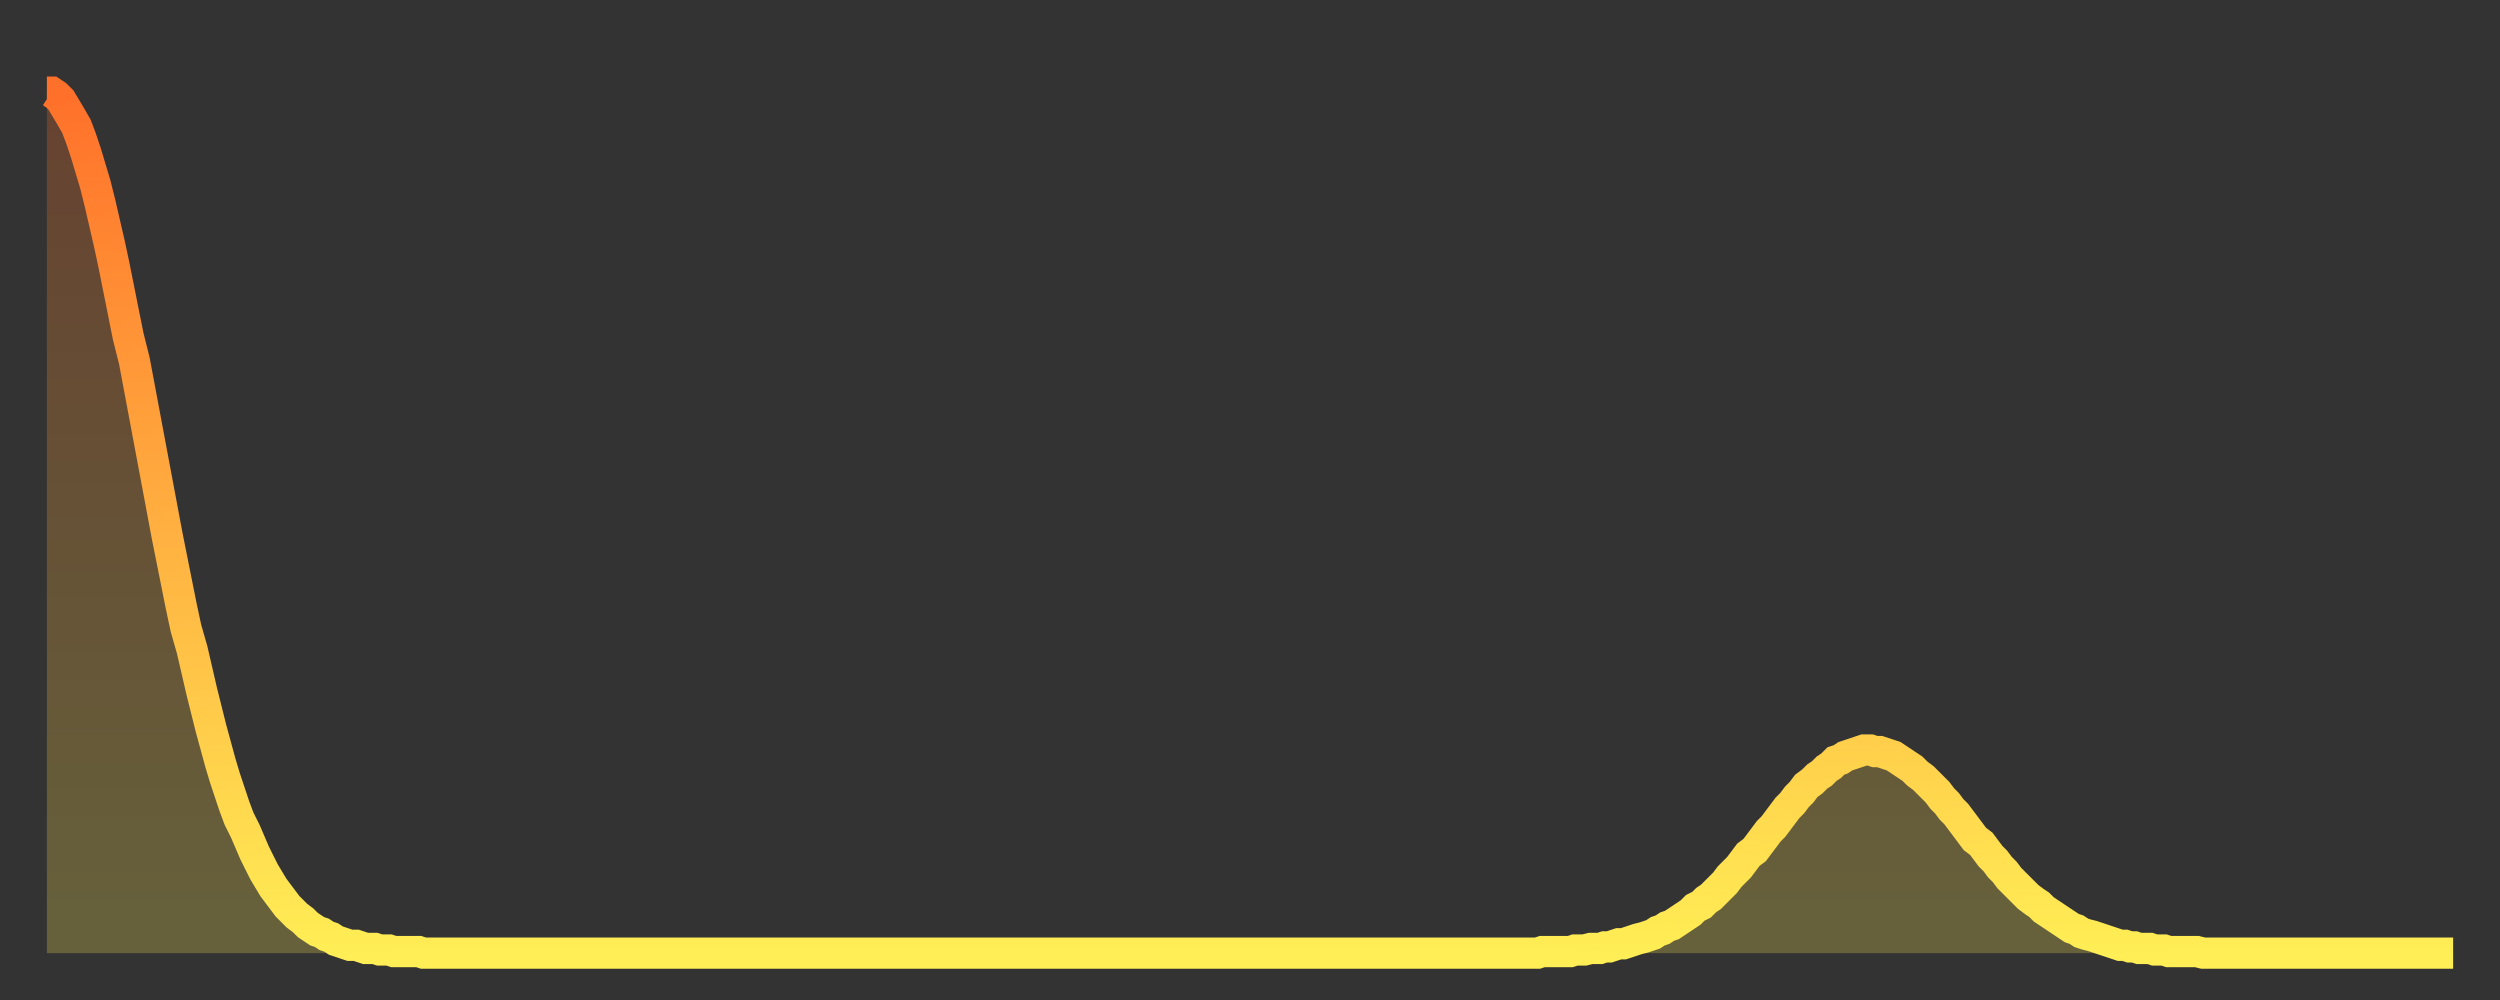
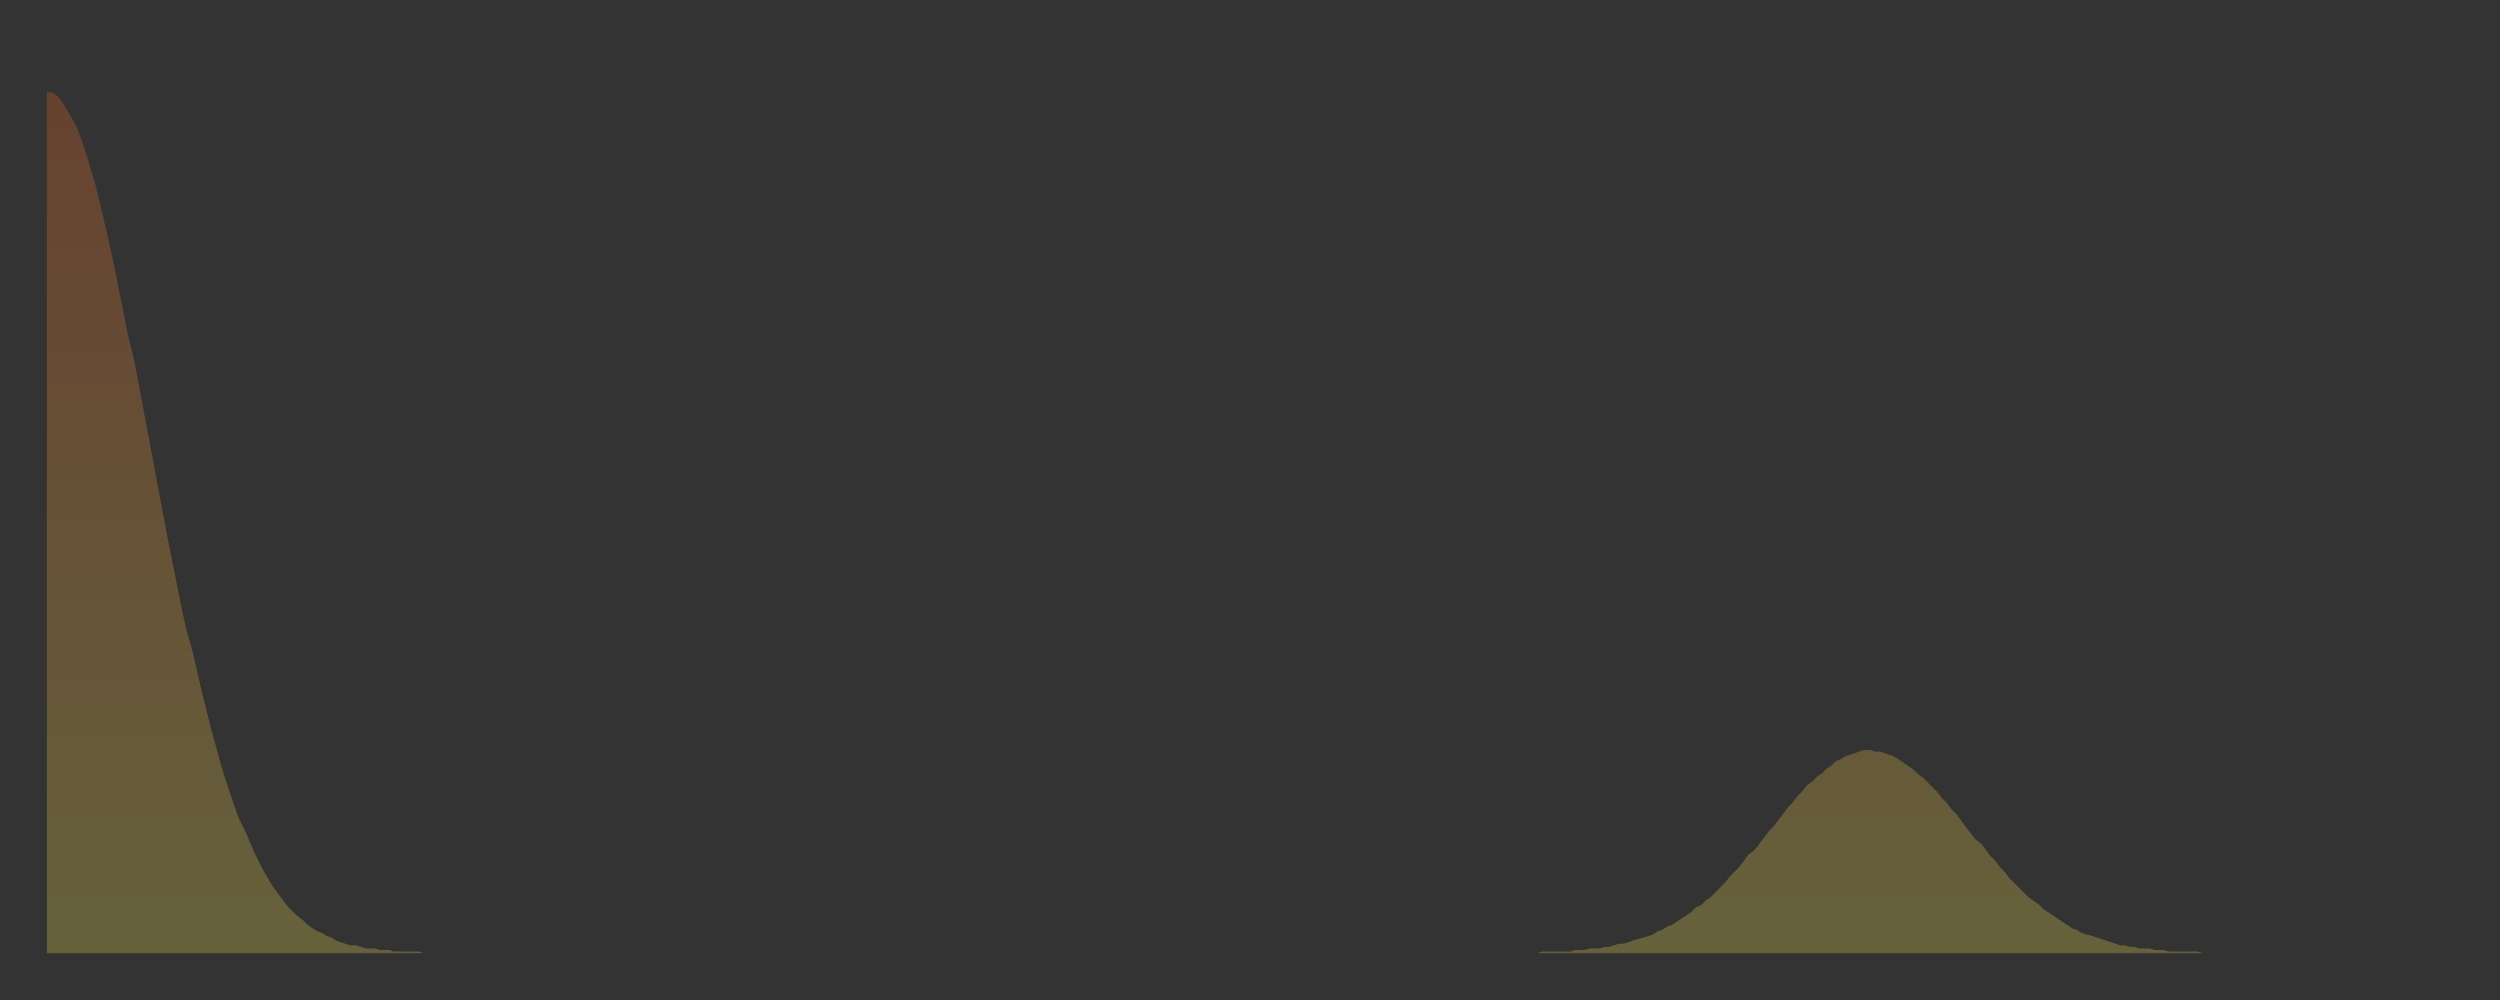
<svg xmlns="http://www.w3.org/2000/svg" baseProfile="full" height="64" version="1.1" width="160">
  <rect width="100%" height="100%" fill="#333333" stroke="none" />
  <defs>
    <linearGradient id="id22116" x1="0" x2="0" y1="0" y2="1">
      <stop offset="0%" stop-color="#ff702a" />
      <stop offset="50%" stop-color="#ffaf40" />
      <stop offset="100%" stop-color="#ffee55" />
    </linearGradient>
  </defs>
  <g transform="translate(3,3)">
    <g>
-       <path d="M 0.0 2.9 0.3 2.9 0.6 3.1 0.9 3.4 1.2 3.9 1.5 4.4 1.9 5.1 2.2 5.9 2.5 6.8 2.8 7.8 3.1 8.8 3.4 10.0 3.7 11.3 4.0 12.6 4.3 14.0 4.6 15.5 4.9 17.0 5.2 18.5 5.6 20.1 5.9 21.7 6.2 23.3 6.5 24.9 6.8 26.5 7.1 28.1 7.4 29.7 7.7 31.3 8.0 32.8 8.3 34.3 8.6 35.8 8.9 37.2 9.3 38.6 9.6 39.9 9.9 41.2 10.2 42.4 10.5 43.6 10.8 44.7 11.1 45.8 11.4 46.8 11.7 47.7 12.0 48.6 12.3 49.4 12.7 50.2 13.0 50.9 13.3 51.6 13.6 52.2 13.9 52.8 14.2 53.3 14.5 53.8 14.8 54.2 15.1 54.6 15.4 55.0 15.7 55.3 16.0 55.6 16.4 55.9 16.7 56.2 17.0 56.4 17.3 56.6 17.6 56.7 17.9 56.9 18.2 57.0 18.5 57.2 18.8 57.3 19.1 57.4 19.4 57.5 19.8 57.5 20.1 57.6 20.4 57.7 20.7 57.7 21.0 57.7 21.3 57.8 21.6 57.8 21.9 57.8 22.2 57.9 22.5 57.9 22.8 57.9 23.1 57.9 23.5 57.9 23.8 57.9 24.1 58.0 24.4 58.0 24.7 58.0 25.0 58.0 25.3 58.0 25.6 58.0 25.9 58.0 26.2 58.0 26.5 58.0 26.8 58.0 27.2 58.0 27.5 58.0 27.8 58.0 28.1 58.0 28.4 58.0 28.7 58.0 29.0 58.0 29.3 58.0 29.6 58.0 29.9 58.0 30.2 58.0 30.6 58.0 30.9 58.0 31.2 58.0 31.5 58.0 31.8 58.0 32.1 58.0 32.4 58.0 32.7 58.0 33.0 58.0 33.3 58.0 33.6 58.0 33.9 58.0 34.3 58.0 34.6 58.0 34.9 58.0 35.2 58.0 35.5 58.0 35.8 58.0 36.1 58.0 36.4 58.0 36.7 58.0 37.0 58.0 37.3 58.0 37.7 58.0 38.0 58.0 38.3 58.0 38.6 58.0 38.9 58.0 39.2 58.0 39.5 58.0 39.8 58.0 40.1 58.0 40.4 58.0 40.7 58.0 41.0 58.0 41.4 58.0 41.7 58.0 42.0 58.0 42.3 58.0 42.6 58.0 42.9 58.0 43.2 58.0 43.5 58.0 43.8 58.0 44.1 58.0 44.4 58.0 44.7 58.0 45.1 58.0 45.4 58.0 45.7 58.0 46.0 58.0 46.3 58.0 46.6 58.0 46.9 58.0 47.2 58.0 47.5 58.0 47.8 58.0 48.1 58.0 48.5 58.0 48.8 58.0 49.1 58.0 49.4 58.0 49.7 58.0 50.0 58.0 50.3 58.0 50.6 58.0 50.9 58.0 51.2 58.0 51.5 58.0 51.8 58.0 52.2 58.0 52.5 58.0 52.8 58.0 53.1 58.0 53.4 58.0 53.7 58.0 54.0 58.0 54.3 58.0 54.6 58.0 54.9 58.0 55.2 58.0 55.6 58.0 55.9 58.0 56.2 58.0 56.5 58.0 56.8 58.0 57.1 58.0 57.4 58.0 57.7 58.0 58.0 58.0 58.3 58.0 58.6 58.0 58.9 58.0 59.3 58.0 59.6 58.0 59.9 58.0 60.2 58.0 60.5 58.0 60.8 58.0 61.1 58.0 61.4 58.0 61.7 58.0 62.0 58.0 62.3 58.0 62.6 58.0 63.0 58.0 63.3 58.0 63.6 58.0 63.9 58.0 64.2 58.0 64.5 58.0 64.8 58.0 65.1 58.0 65.4 58.0 65.7 58.0 66.0 58.0 66.4 58.0 66.7 58.0 67.0 58.0 67.3 58.0 67.6 58.0 67.9 58.0 68.2 58.0 68.5 58.0 68.8 58.0 69.1 58.0 69.4 58.0 69.7 58.0 70.1 58.0 70.4 58.0 70.7 58.0 71.0 58.0 71.3 58.0 71.6 58.0 71.9 58.0 72.2 58.0 72.5 58.0 72.8 58.0 73.1 58.0 73.5 58.0 73.8 58.0 74.1 58.0 74.4 58.0 74.7 58.0 75.0 58.0 75.3 58.0 75.6 58.0 75.9 58.0 76.2 58.0 76.5 58.0 76.8 58.0 77.2 58.0 77.5 58.0 77.8 58.0 78.1 58.0 78.4 58.0 78.7 58.0 79.0 58.0 79.3 58.0 79.6 58.0 79.9 58.0 80.2 58.0 80.5 58.0 80.9 58.0 81.2 58.0 81.5 58.0 81.8 58.0 82.1 58.0 82.4 58.0 82.7 58.0 83.0 58.0 83.3 58.0 83.6 58.0 83.9 58.0 84.3 58.0 84.6 58.0 84.9 58.0 85.2 58.0 85.5 58.0 85.8 58.0 86.1 58.0 86.4 58.0 86.7 58.0 87.0 58.0 87.3 58.0 87.6 58.0 88.0 58.0 88.3 58.0 88.6 58.0 88.9 58.0 89.2 58.0 89.5 58.0 89.8 58.0 90.1 58.0 90.4 58.0 90.7 58.0 91.0 58.0 91.4 58.0 91.7 58.0 92.0 58.0 92.3 58.0 92.6 58.0 92.9 58.0 93.2 58.0 93.5 58.0 93.8 58.0 94.1 58.0 94.4 58.0 94.7 58.0 95.1 58.0 95.4 58.0 95.7 57.9 96.0 57.9 96.3 57.9 96.6 57.9 96.9 57.9 97.2 57.9 97.5 57.9 97.8 57.8 98.1 57.8 98.4 57.8 98.8 57.7 99.1 57.7 99.4 57.7 99.7 57.6 100.0 57.6 100.3 57.5 100.6 57.4 100.9 57.4 101.2 57.3 101.5 57.2 101.8 57.1 102.2 57.0 102.5 56.9 102.8 56.8 103.1 56.6 103.4 56.5 103.7 56.3 104.0 56.2 104.3 56.0 104.6 55.8 104.9 55.6 105.2 55.4 105.5 55.1 105.9 54.9 106.2 54.6 106.5 54.4 106.8 54.1 107.1 53.8 107.4 53.5 107.7 53.1 108.0 52.8 108.3 52.5 108.6 52.1 108.9 51.7 109.3 51.4 109.6 51.0 109.9 50.6 110.2 50.2 110.5 49.9 110.8 49.5 111.1 49.1 111.4 48.7 111.7 48.4 112.0 48.0 112.3 47.7 112.6 47.3 113.0 47.0 113.3 46.7 113.6 46.5 113.9 46.2 114.2 46.0 114.5 45.7 114.8 45.6 115.1 45.4 115.4 45.3 115.7 45.2 116.0 45.1 116.3 45.0 116.7 45.0 117.0 45.1 117.3 45.1 117.6 45.2 117.9 45.3 118.2 45.4 118.5 45.6 118.8 45.8 119.1 46.0 119.4 46.2 119.7 46.5 120.1 46.8 120.4 47.1 120.7 47.4 121.0 47.7 121.3 48.1 121.6 48.4 121.9 48.8 122.2 49.1 122.5 49.5 122.8 49.9 123.1 50.3 123.4 50.7 123.8 51.0 124.1 51.4 124.4 51.8 124.7 52.1 125.0 52.5 125.3 52.8 125.6 53.2 125.9 53.5 126.2 53.8 126.5 54.1 126.8 54.4 127.2 54.7 127.5 54.9 127.8 55.2 128.1 55.4 128.4 55.6 128.7 55.8 129.0 56.0 129.3 56.2 129.6 56.4 129.9 56.5 130.2 56.7 130.5 56.8 130.9 56.9 131.2 57.0 131.5 57.1 131.8 57.2 132.1 57.3 132.4 57.4 132.7 57.5 133.0 57.5 133.3 57.6 133.6 57.6 133.9 57.7 134.2 57.7 134.6 57.7 134.9 57.8 135.2 57.8 135.5 57.8 135.8 57.9 136.1 57.9 136.4 57.9 136.7 57.9 137.0 57.9 137.3 57.9 137.6 57.9 138.0 58.0 138.3 58.0 138.6 58.0 138.9 58.0 139.2 58.0 139.5 58.0 139.8 58.0 140.1 58.0 140.4 58.0 140.7 58.0 141.0 58.0 141.3 58.0 141.7 58.0 142.0 58.0 142.3 58.0 142.6 58.0 142.9 58.0 143.2 58.0 143.5 58.0 143.8 58.0 144.1 58.0 144.4 58.0 144.7 58.0 145.1 58.0 145.4 58.0 145.7 58.0 146.0 58.0 146.3 58.0 146.6 58.0 146.9 58.0 147.2 58.0 147.5 58.0 147.8 58.0 148.1 58.0 148.4 58.0 148.8 58.0 149.1 58.0 149.4 58.0 149.7 58.0 150.0 58.0 150.3 58.0 150.6 58.0 150.9 58.0 151.2 58.0 151.5 58.0 151.8 58.0 152.1 58.0 152.5 58.0 152.8 58.0 153.1 58.0 153.4 58.0 153.7 58.0 154.0 58.0" fill="none" id="graph-curve" opacity="1" stroke="url(#id22116)" stroke-width="2" />
      <path d="M 0 58 L 0.0 2.9 0.3 2.9 0.6 3.1 0.9 3.4 1.2 3.9 1.5 4.4 1.9 5.1 2.2 5.9 2.5 6.8 2.8 7.8 3.1 8.8 3.4 10.0 3.7 11.3 4.0 12.6 4.3 14.0 4.6 15.5 4.9 17.0 5.2 18.5 5.6 20.1 5.9 21.7 6.2 23.3 6.5 24.9 6.8 26.5 7.1 28.1 7.4 29.7 7.7 31.3 8.0 32.8 8.3 34.3 8.6 35.8 8.9 37.2 9.3 38.6 9.6 39.9 9.9 41.2 10.2 42.4 10.5 43.6 10.8 44.7 11.1 45.8 11.4 46.8 11.7 47.7 12.0 48.6 12.3 49.4 12.7 50.2 13.0 50.9 13.3 51.6 13.6 52.2 13.9 52.8 14.2 53.3 14.5 53.8 14.8 54.2 15.1 54.6 15.4 55.0 15.7 55.3 16.0 55.6 16.4 55.9 16.7 56.2 17.0 56.4 17.3 56.6 17.6 56.7 17.9 56.9 18.2 57.0 18.5 57.2 18.8 57.3 19.1 57.4 19.4 57.5 19.8 57.5 20.1 57.6 20.4 57.7 20.7 57.7 21.0 57.7 21.3 57.8 21.6 57.8 21.9 57.8 22.2 57.9 22.5 57.9 22.8 57.9 23.1 57.9 23.5 57.9 23.8 57.9 24.1 58.0 24.4 58.0 24.7 58.0 25.0 58.0 25.3 58.0 25.6 58.0 25.9 58.0 26.2 58.0 26.5 58.0 26.8 58.0 27.2 58.0 27.5 58.0 27.8 58.0 28.1 58.0 28.4 58.0 28.7 58.0 29.0 58.0 29.3 58.0 29.6 58.0 29.9 58.0 30.2 58.0 30.6 58.0 30.9 58.0 31.2 58.0 31.5 58.0 31.8 58.0 32.1 58.0 32.4 58.0 32.7 58.0 33.0 58.0 33.3 58.0 33.6 58.0 33.9 58.0 34.3 58.0 34.6 58.0 34.9 58.0 35.2 58.0 35.5 58.0 35.8 58.0 36.1 58.0 36.4 58.0 36.7 58.0 37.0 58.0 37.3 58.0 37.7 58.0 38.0 58.0 38.3 58.0 38.6 58.0 38.9 58.0 39.2 58.0 39.5 58.0 39.8 58.0 40.1 58.0 40.4 58.0 40.7 58.0 41.0 58.0 41.4 58.0 41.7 58.0 42.0 58.0 42.3 58.0 42.6 58.0 42.9 58.0 43.2 58.0 43.5 58.0 43.8 58.0 44.1 58.0 44.4 58.0 44.7 58.0 45.1 58.0 45.4 58.0 45.7 58.0 46.0 58.0 46.3 58.0 46.6 58.0 46.9 58.0 47.2 58.0 47.5 58.0 47.8 58.0 48.1 58.0 48.5 58.0 48.8 58.0 49.1 58.0 49.4 58.0 49.7 58.0 50.0 58.0 50.3 58.0 50.6 58.0 50.9 58.0 51.2 58.0 51.5 58.0 51.8 58.0 52.2 58.0 52.5 58.0 52.8 58.0 53.1 58.0 53.4 58.0 53.7 58.0 54.0 58.0 54.3 58.0 54.6 58.0 54.9 58.0 55.2 58.0 55.6 58.0 55.9 58.0 56.2 58.0 56.5 58.0 56.8 58.0 57.1 58.0 57.4 58.0 57.7 58.0 58.0 58.0 58.3 58.0 58.6 58.0 58.9 58.0 59.3 58.0 59.6 58.0 59.9 58.0 60.2 58.0 60.5 58.0 60.8 58.0 61.1 58.0 61.4 58.0 61.7 58.0 62.0 58.0 62.3 58.0 62.6 58.0 63.0 58.0 63.3 58.0 63.6 58.0 63.9 58.0 64.2 58.0 64.5 58.0 64.8 58.0 65.1 58.0 65.4 58.0 65.7 58.0 66.0 58.0 66.4 58.0 66.7 58.0 67.0 58.0 67.3 58.0 67.6 58.0 67.9 58.0 68.2 58.0 68.5 58.0 68.8 58.0 69.1 58.0 69.4 58.0 69.7 58.0 70.1 58.0 70.4 58.0 70.7 58.0 71.0 58.0 71.3 58.0 71.6 58.0 71.9 58.0 72.2 58.0 72.5 58.0 72.8 58.0 73.1 58.0 73.5 58.0 73.8 58.0 74.1 58.0 74.4 58.0 74.7 58.0 75.0 58.0 75.3 58.0 75.6 58.0 75.9 58.0 76.2 58.0 76.5 58.0 76.8 58.0 77.2 58.0 77.5 58.0 77.8 58.0 78.1 58.0 78.4 58.0 78.7 58.0 79.0 58.0 79.3 58.0 79.6 58.0 79.9 58.0 80.2 58.0 80.5 58.0 80.9 58.0 81.2 58.0 81.5 58.0 81.8 58.0 82.1 58.0 82.4 58.0 82.7 58.0 83.0 58.0 83.3 58.0 83.6 58.0 83.9 58.0 84.3 58.0 84.6 58.0 84.9 58.0 85.2 58.0 85.5 58.0 85.8 58.0 86.1 58.0 86.4 58.0 86.7 58.0 87.0 58.0 87.3 58.0 87.6 58.0 88.0 58.0 88.3 58.0 88.6 58.0 88.9 58.0 89.2 58.0 89.5 58.0 89.8 58.0 90.1 58.0 90.4 58.0 90.7 58.0 91.0 58.0 91.4 58.0 91.7 58.0 92.0 58.0 92.3 58.0 92.6 58.0 92.9 58.0 93.2 58.0 93.5 58.0 93.8 58.0 94.1 58.0 94.4 58.0 94.7 58.0 95.1 58.0 95.4 58.0 95.7 57.9 96.0 57.9 96.3 57.9 96.6 57.9 96.9 57.9 97.2 57.9 97.5 57.9 97.8 57.8 98.1 57.8 98.4 57.8 98.8 57.7 99.1 57.7 99.4 57.7 99.7 57.6 100.0 57.6 100.3 57.5 100.6 57.4 100.9 57.4 101.2 57.3 101.5 57.2 101.8 57.1 102.2 57.0 102.5 56.9 102.8 56.8 103.1 56.6 103.4 56.5 103.7 56.3 104.0 56.2 104.3 56.0 104.6 55.8 104.9 55.6 105.2 55.4 105.5 55.1 105.9 54.9 106.2 54.6 106.5 54.4 106.8 54.1 107.1 53.8 107.4 53.5 107.7 53.1 108.0 52.8 108.3 52.5 108.6 52.1 108.9 51.7 109.3 51.4 109.6 51.0 109.9 50.6 110.2 50.2 110.5 49.9 110.8 49.5 111.1 49.1 111.4 48.7 111.7 48.4 112.0 48.0 112.3 47.7 112.6 47.3 113.0 47.0 113.3 46.7 113.6 46.5 113.9 46.2 114.2 46.0 114.5 45.7 114.8 45.6 115.1 45.4 115.4 45.3 115.7 45.2 116.0 45.1 116.3 45.0 116.7 45.0 117.0 45.1 117.3 45.1 117.6 45.2 117.9 45.3 118.2 45.4 118.5 45.6 118.8 45.8 119.1 46.0 119.4 46.2 119.7 46.5 120.1 46.8 120.4 47.1 120.7 47.4 121.0 47.7 121.3 48.1 121.6 48.4 121.9 48.8 122.2 49.1 122.5 49.5 122.8 49.9 123.1 50.3 123.4 50.7 123.8 51.0 124.1 51.4 124.4 51.8 124.7 52.1 125.0 52.5 125.3 52.8 125.6 53.2 125.9 53.5 126.2 53.8 126.5 54.1 126.8 54.4 127.2 54.7 127.5 54.9 127.8 55.2 128.1 55.4 128.4 55.6 128.7 55.8 129.0 56.0 129.3 56.2 129.6 56.4 129.9 56.5 130.2 56.7 130.5 56.8 130.9 56.9 131.2 57.0 131.5 57.1 131.8 57.2 132.1 57.3 132.4 57.4 132.7 57.5 133.0 57.5 133.3 57.6 133.6 57.6 133.9 57.7 134.2 57.7 134.6 57.7 134.9 57.8 135.2 57.8 135.5 57.8 135.8 57.9 136.1 57.9 136.4 57.9 136.7 57.9 137.0 57.9 137.3 57.9 137.6 57.9 138.0 58.0 138.3 58.0 138.6 58.0 138.9 58.0 139.2 58.0 139.5 58.0 139.8 58.0 140.1 58.0 140.4 58.0 140.7 58.0 141.0 58.0 141.3 58.0 141.7 58.0 142.0 58.0 142.3 58.0 142.6 58.0 142.9 58.0 143.2 58.0 143.5 58.0 143.8 58.0 144.1 58.0 144.4 58.0 144.7 58.0 145.1 58.0 145.4 58.0 145.7 58.0 146.0 58.0 146.3 58.0 146.6 58.0 146.9 58.0 147.2 58.0 147.5 58.0 147.8 58.0 148.1 58.0 148.4 58.0 148.8 58.0 149.1 58.0 149.4 58.0 149.7 58.0 150.0 58.0 150.3 58.0 150.6 58.0 150.9 58.0 151.2 58.0 151.5 58.0 151.8 58.0 152.1 58.0 152.5 58.0 152.8 58.0 153.1 58.0 153.4 58.0 153.7 58.0 154.0 58.0 154 58" fill="url(#id22116)" fill-opacity=".25" id="graph-shadow" />
    </g>
  </g>
</svg>